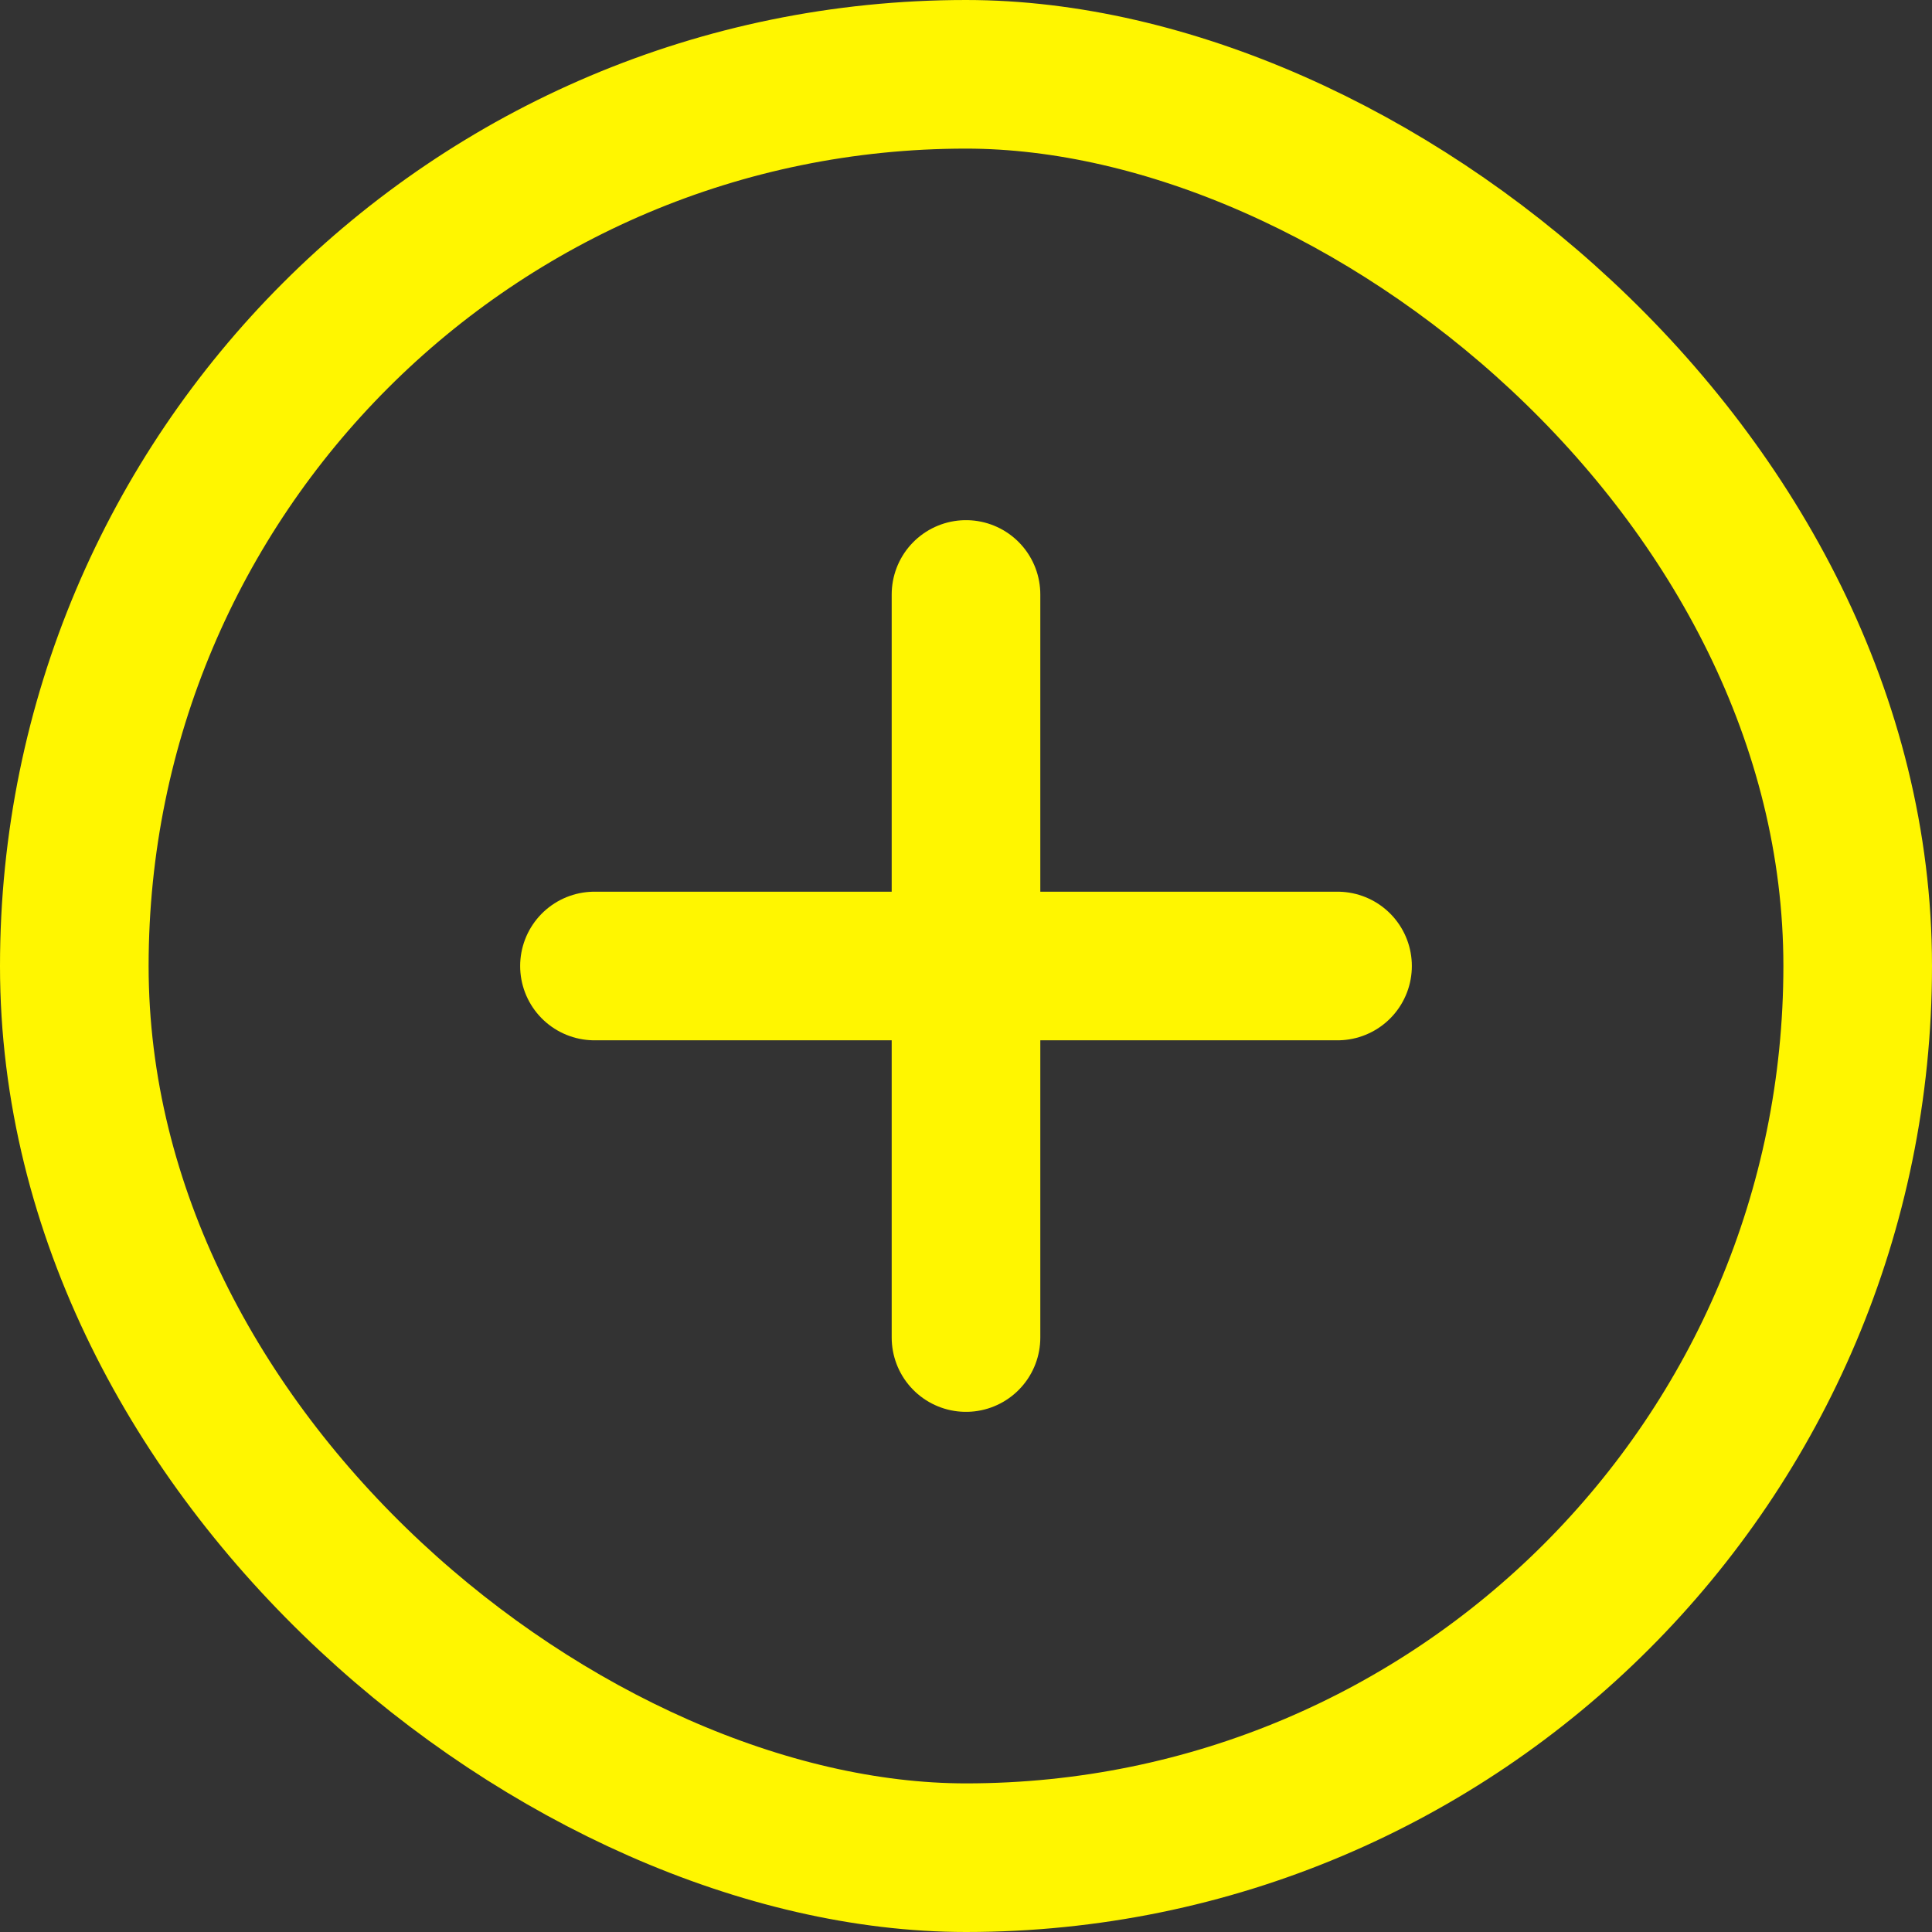
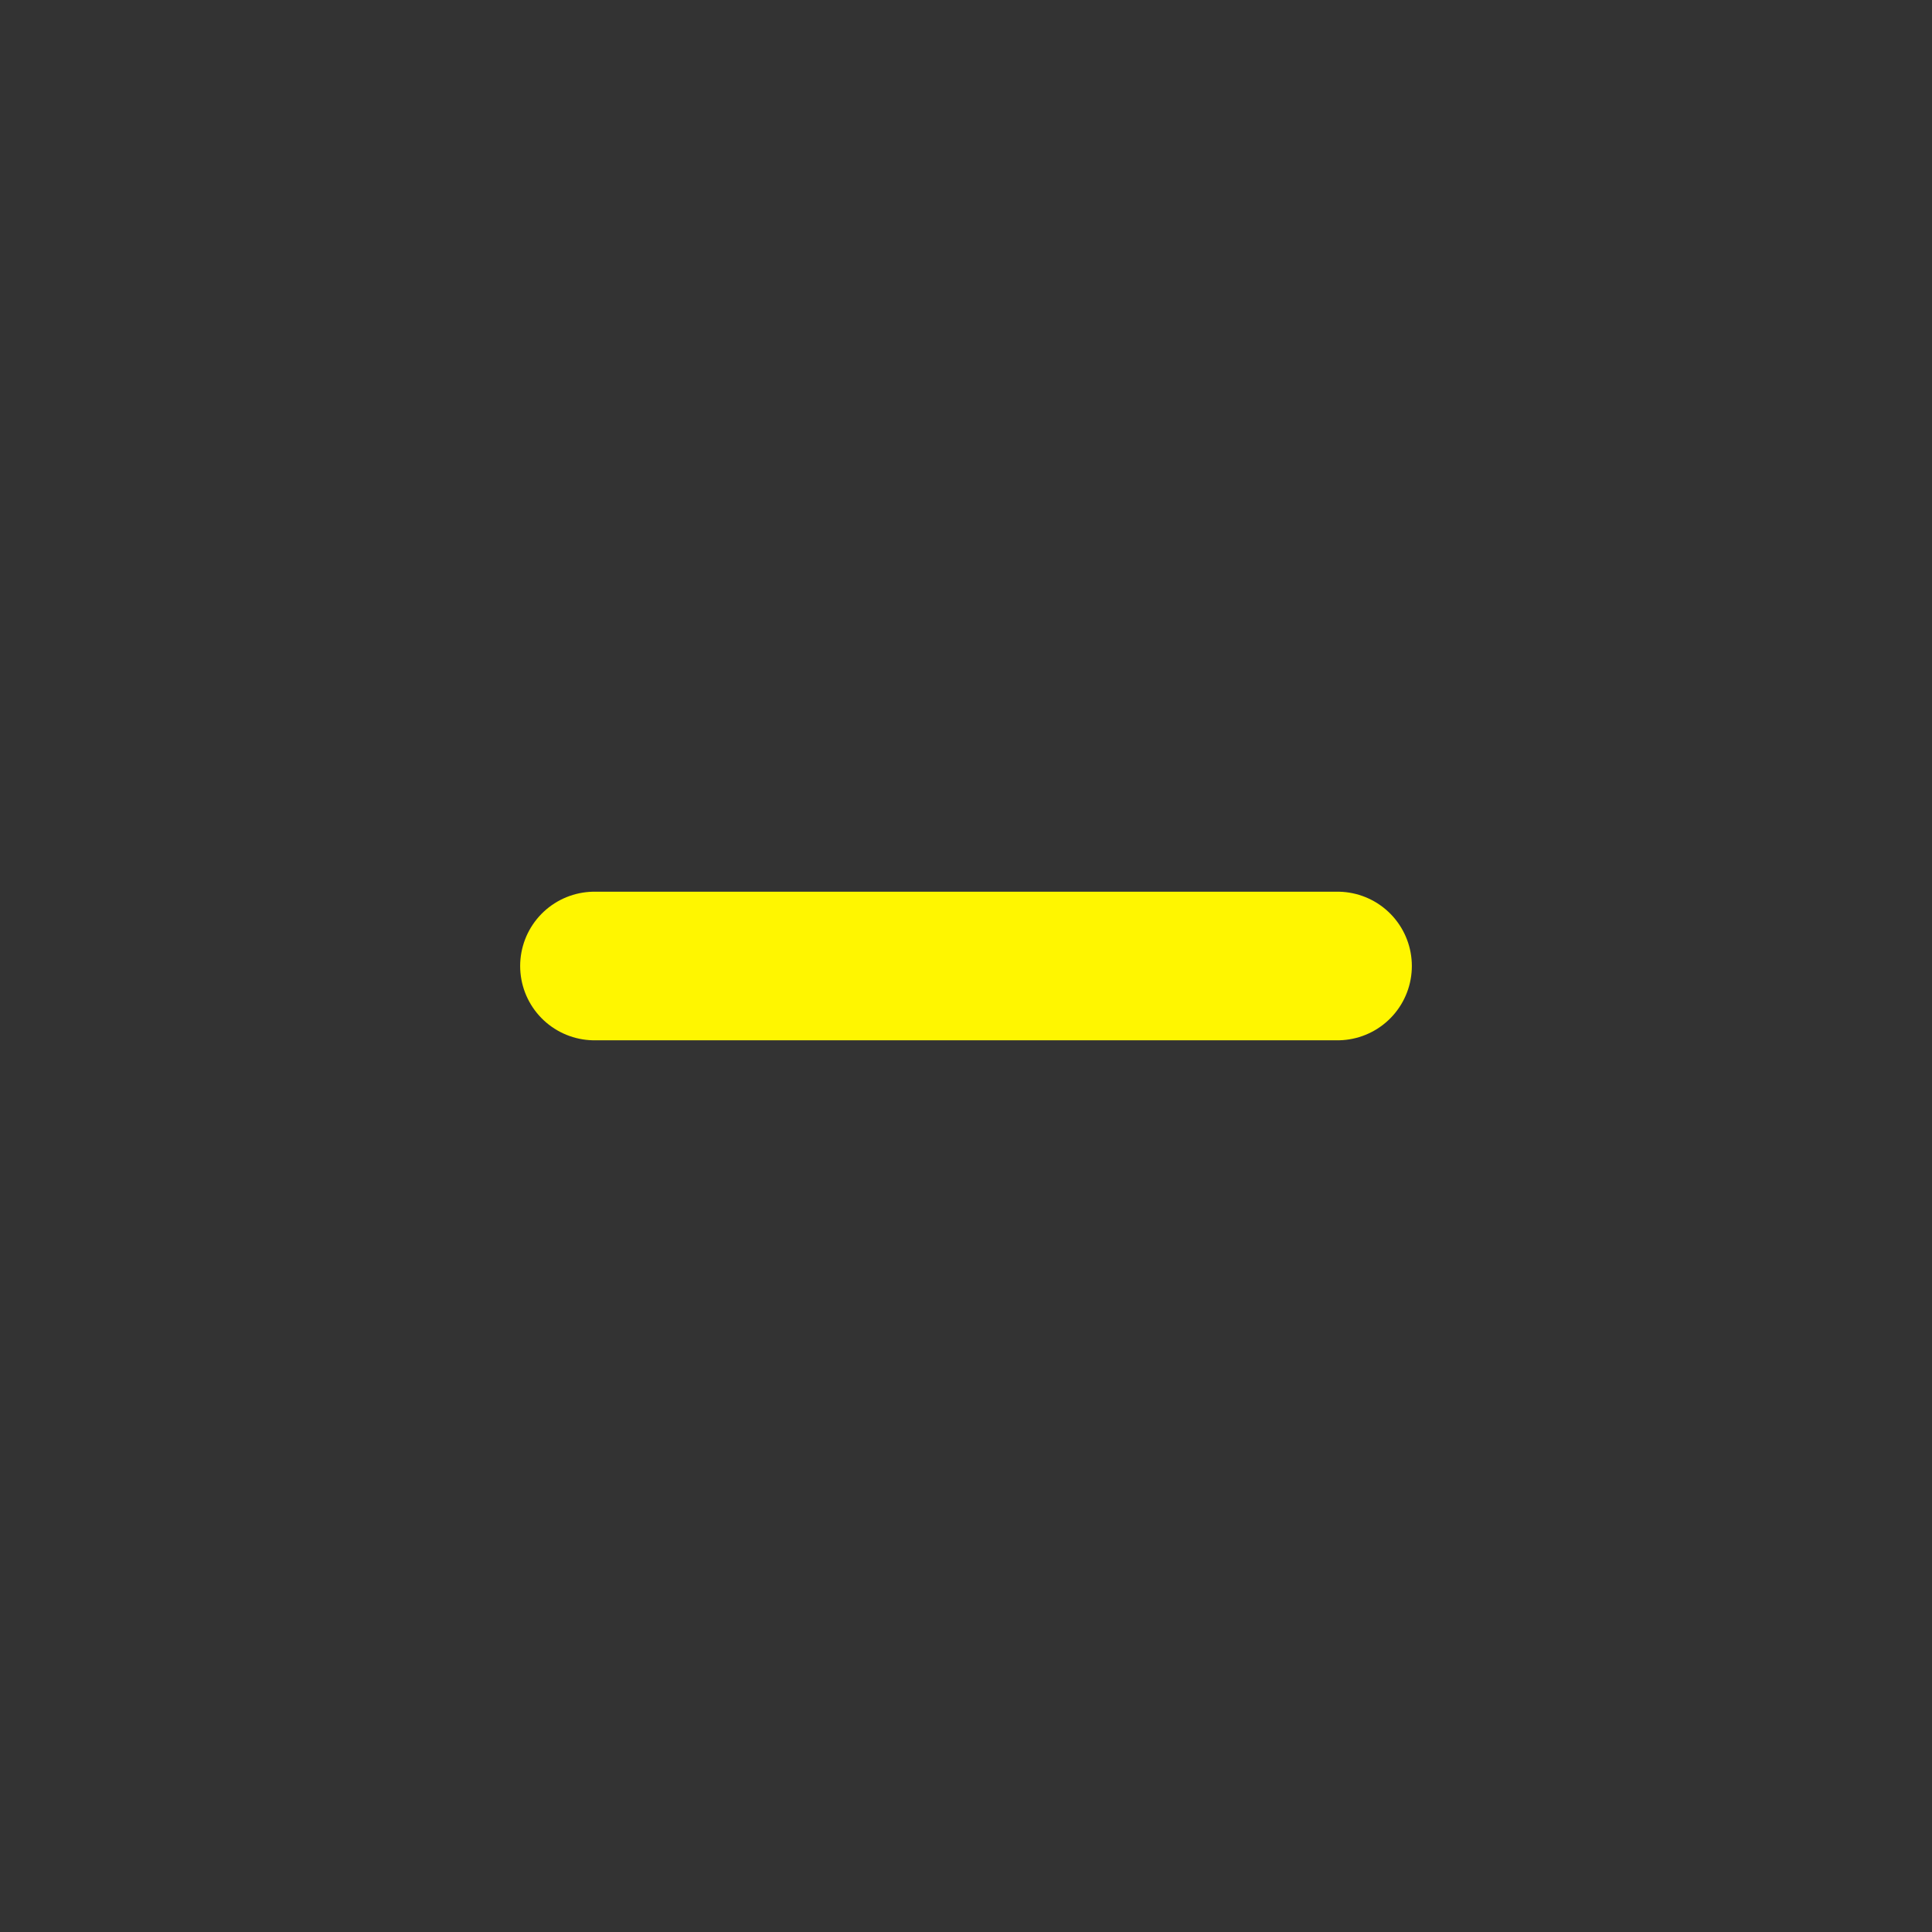
<svg xmlns="http://www.w3.org/2000/svg" width="26" height="26" viewBox="0 0 26 26" fill="none">
  <rect x="0" y="0" width="26" height="26" fill="#333333" stroke="none" />
-   <rect width="24" height="24" rx="12" transform="matrix(-5.18986e-09 1 1 5.18986e-09 1 1)" stroke="#FFF600" stroke-width="2" stroke-linecap="round" stroke-linejoin="round" />
  <path d="M18 13L8 13" stroke="#FFF600" stroke-width="2" stroke-linecap="round" stroke-linejoin="round" />
-   <path d="M13 8L13 18" stroke="#FFF600" stroke-width="2" stroke-linecap="round" stroke-linejoin="round" />
</svg>